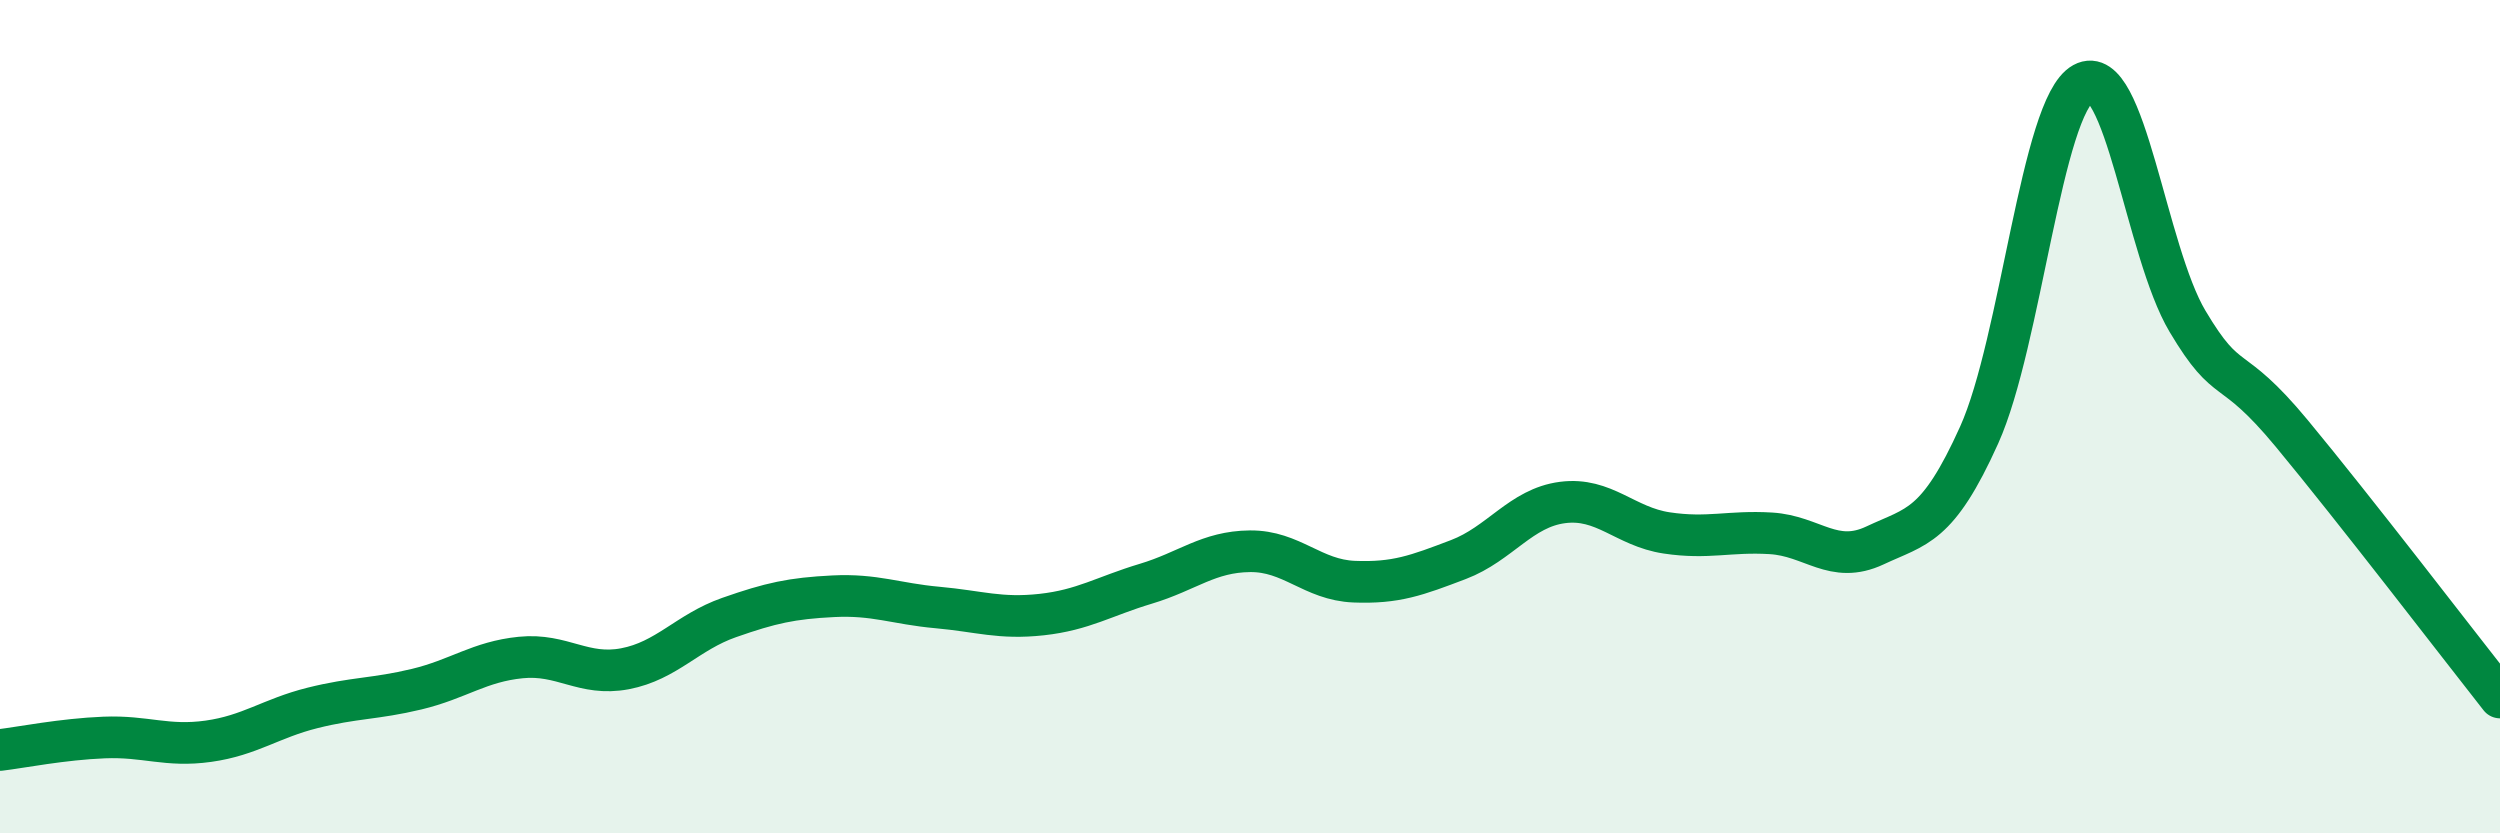
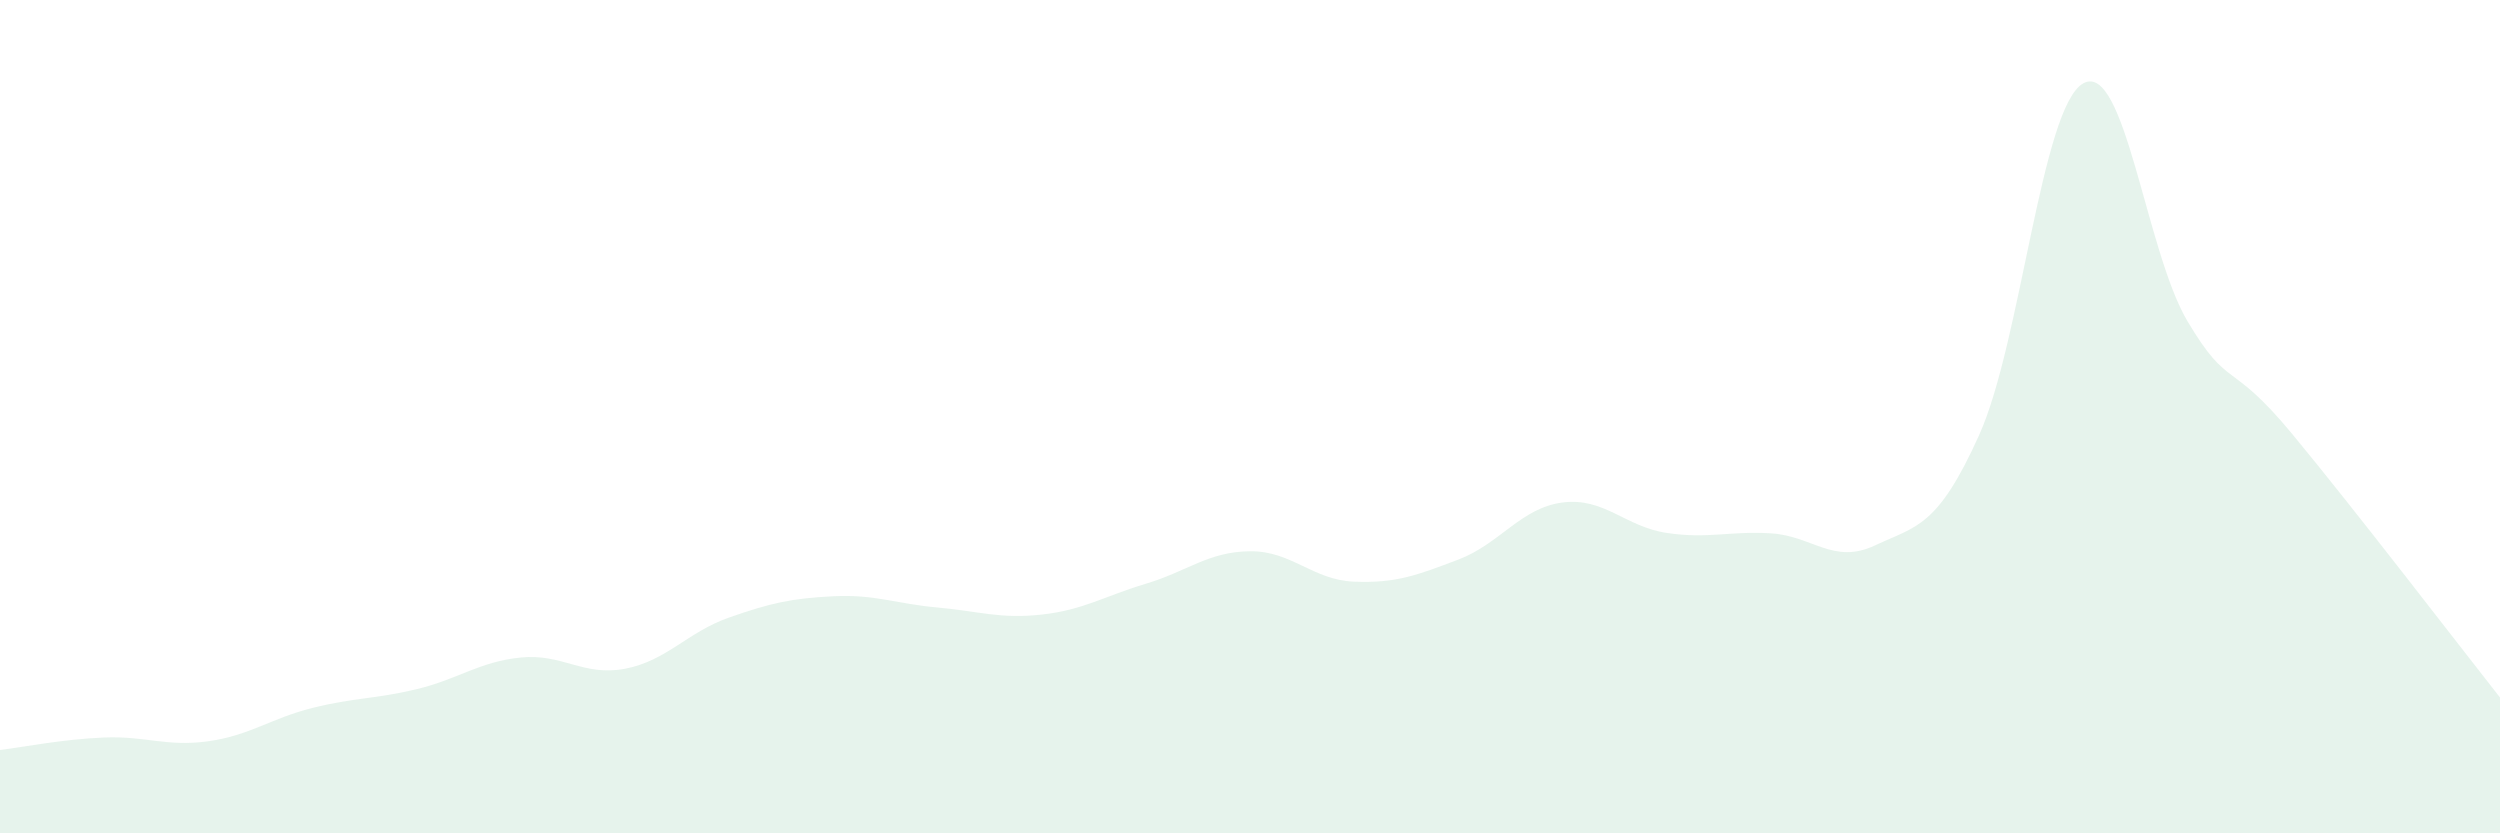
<svg xmlns="http://www.w3.org/2000/svg" width="60" height="20" viewBox="0 0 60 20">
  <path d="M 0,18 C 0.5,17.94 1.5,17.74 2.5,17.7 C 3.5,17.66 4,17.93 5,17.79 C 6,17.65 6.5,17.24 7.5,16.99 C 8.5,16.74 9,16.78 10,16.54 C 11,16.3 11.5,15.88 12.5,15.78 C 13.5,15.68 14,16.24 15,16.05 C 16,15.86 16.5,15.17 17.5,14.82 C 18.5,14.47 19,14.36 20,14.31 C 21,14.26 21.5,14.49 22.5,14.58 C 23.5,14.67 24,14.86 25,14.75 C 26,14.64 26.5,14.31 27.5,14.01 C 28.5,13.71 29,13.24 30,13.23 C 31,13.22 31.5,13.92 32.5,13.96 C 33.5,14 34,13.81 35,13.43 C 36,13.05 36.5,12.19 37.5,12.06 C 38.5,11.93 39,12.64 40,12.79 C 41,12.94 41.5,12.74 42.5,12.8 C 43.5,12.86 44,13.56 45,13.09 C 46,12.62 46.5,12.66 47.5,10.44 C 48.5,8.22 49,2.55 50,2 C 51,1.45 51.5,6.03 52.5,7.71 C 53.5,9.39 53.5,8.59 55,10.4 C 56.5,12.21 59,15.47 60,16.74L60 20L0 20Z" fill="#008740" opacity="0.1" stroke-linecap="round" stroke-linejoin="round" />
-   <path d="M 0,18 C 0.5,17.94 1.5,17.74 2.5,17.7 C 3.5,17.66 4,17.93 5,17.79 C 6,17.65 6.5,17.24 7.5,16.99 C 8.5,16.74 9,16.78 10,16.54 C 11,16.3 11.5,15.88 12.5,15.78 C 13.5,15.68 14,16.24 15,16.05 C 16,15.86 16.5,15.17 17.5,14.82 C 18.5,14.47 19,14.36 20,14.31 C 21,14.26 21.5,14.49 22.5,14.58 C 23.5,14.67 24,14.86 25,14.75 C 26,14.64 26.5,14.31 27.5,14.01 C 28.5,13.71 29,13.24 30,13.23 C 31,13.22 31.5,13.92 32.5,13.96 C 33.5,14 34,13.81 35,13.43 C 36,13.05 36.5,12.19 37.5,12.06 C 38.5,11.93 39,12.64 40,12.79 C 41,12.94 41.5,12.74 42.5,12.8 C 43.5,12.86 44,13.56 45,13.09 C 46,12.62 46.5,12.66 47.5,10.44 C 48.5,8.22 49,2.55 50,2 C 51,1.45 51.5,6.03 52.5,7.71 C 53.5,9.39 53.5,8.59 55,10.4 C 56.5,12.21 59,15.47 60,16.74" stroke="#008740" stroke-width="1" fill="none" stroke-linecap="round" stroke-linejoin="round" />
</svg>